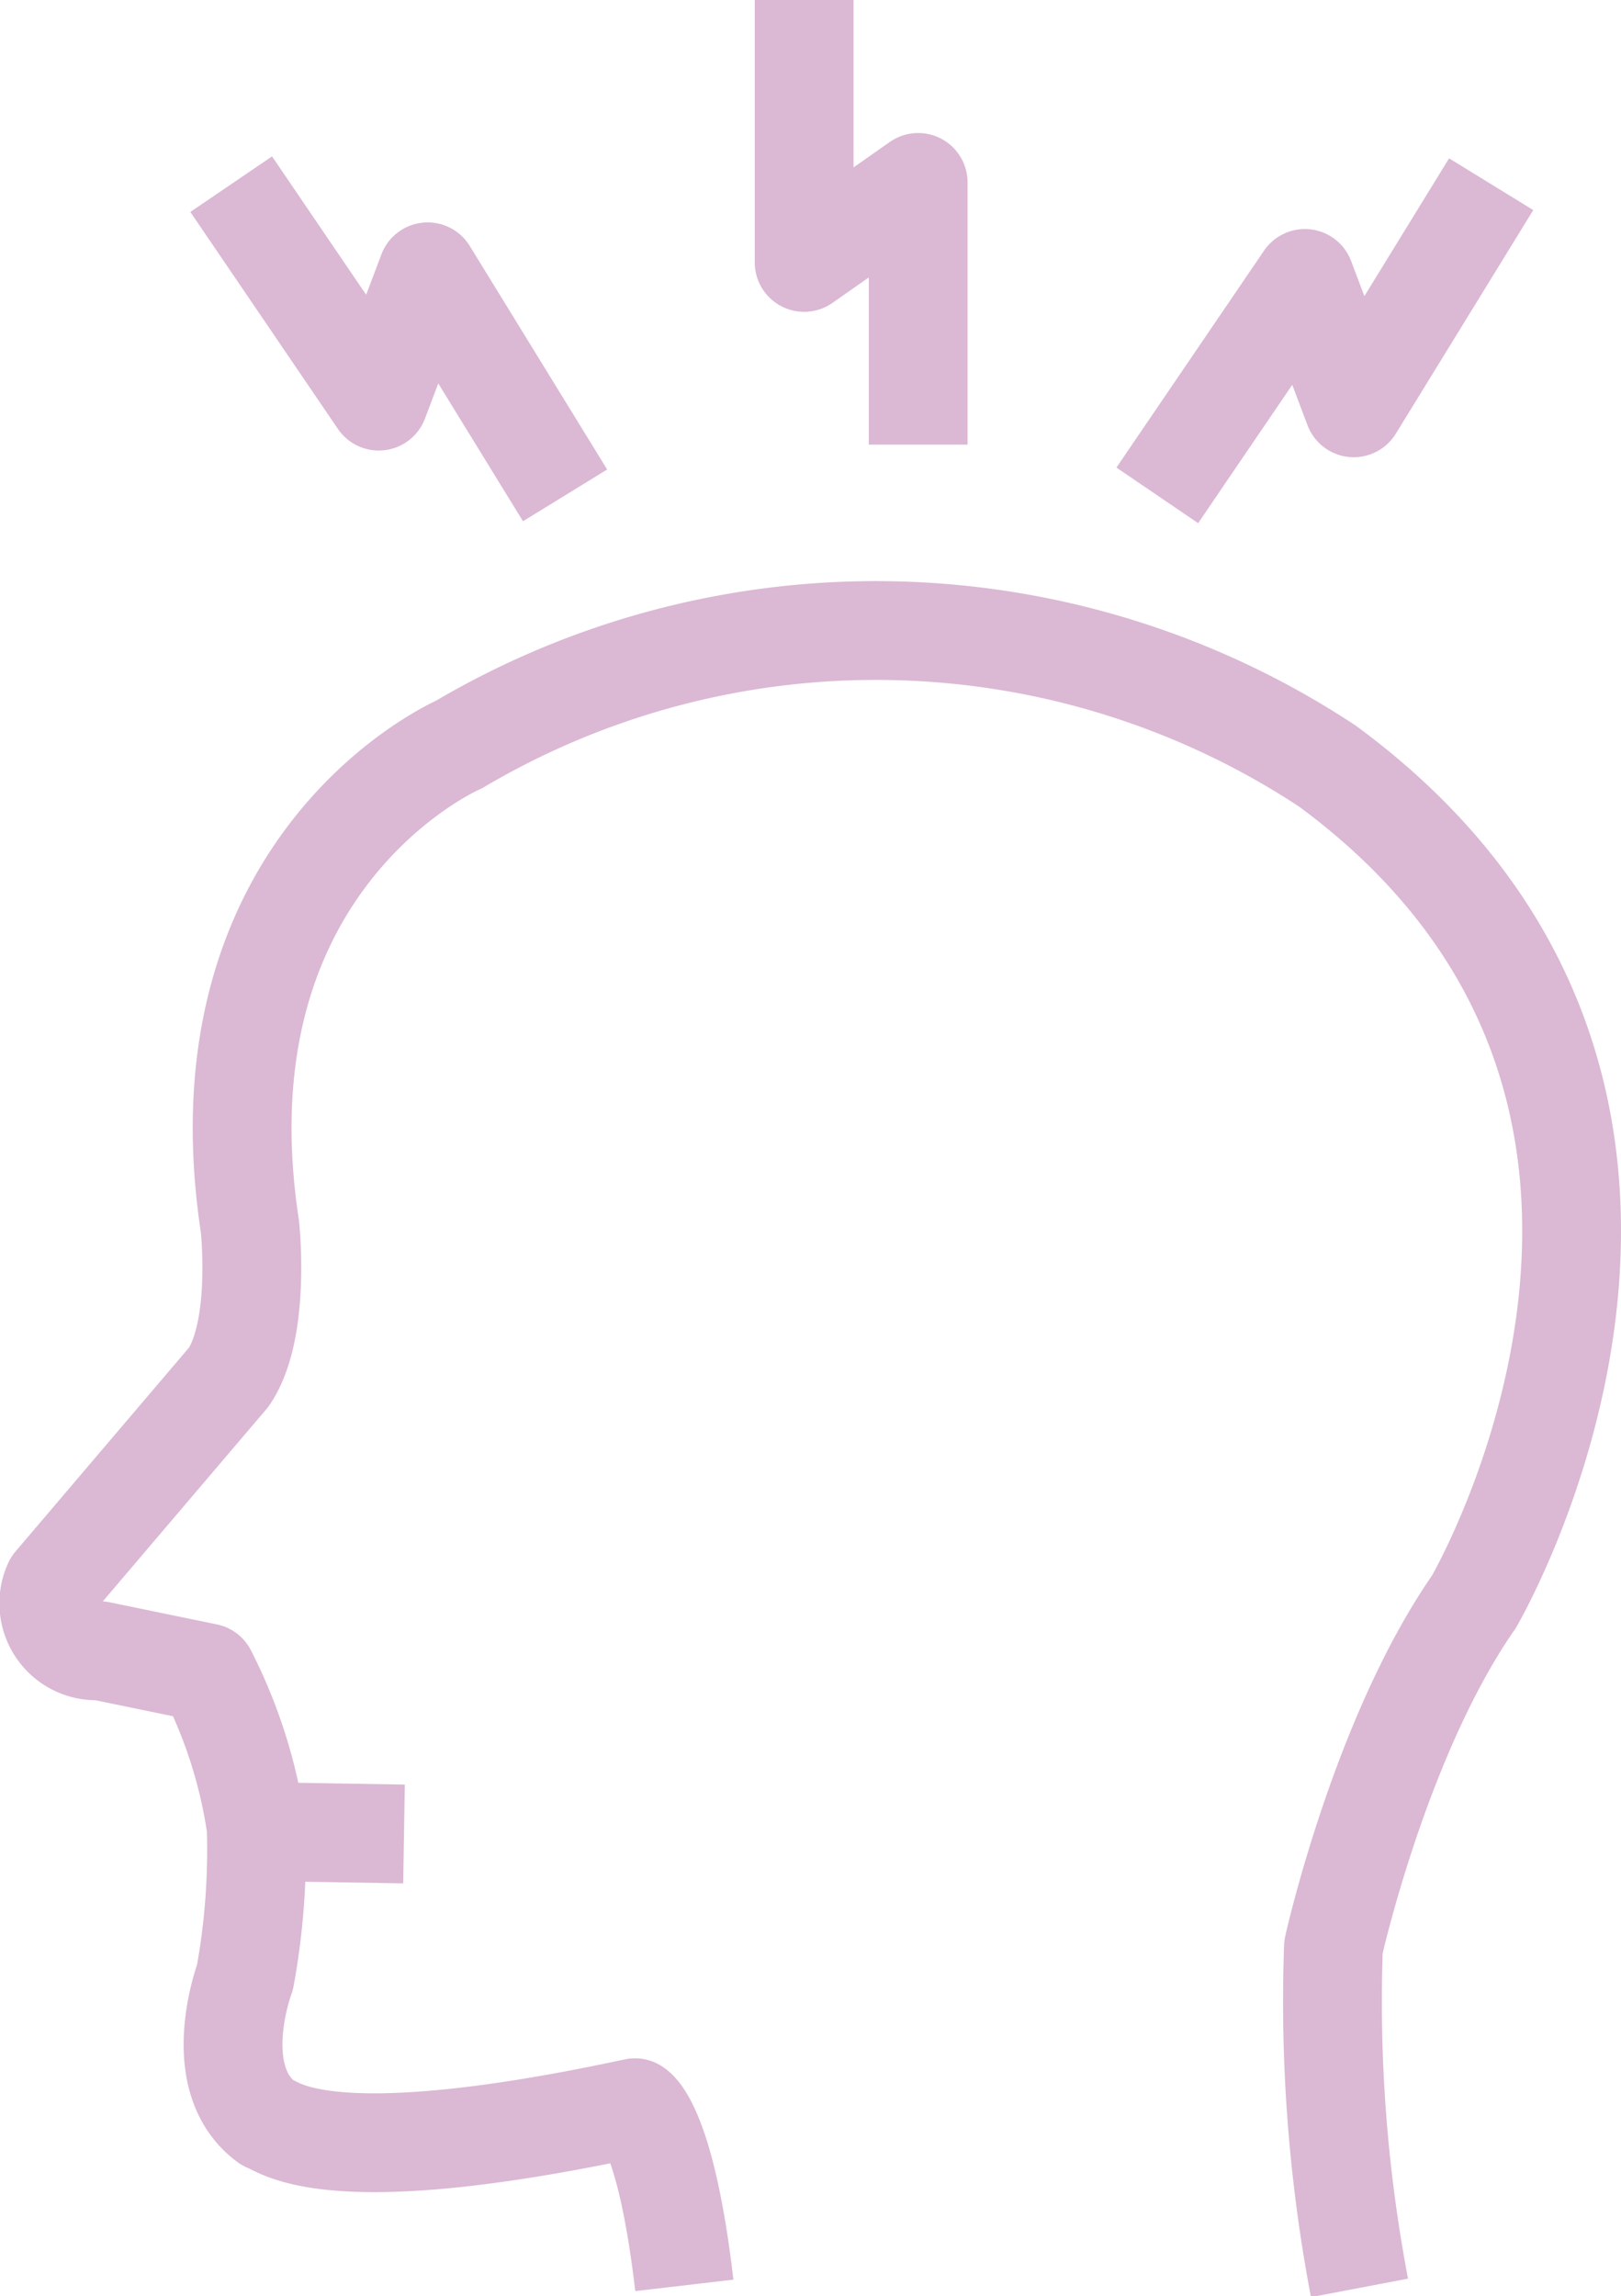
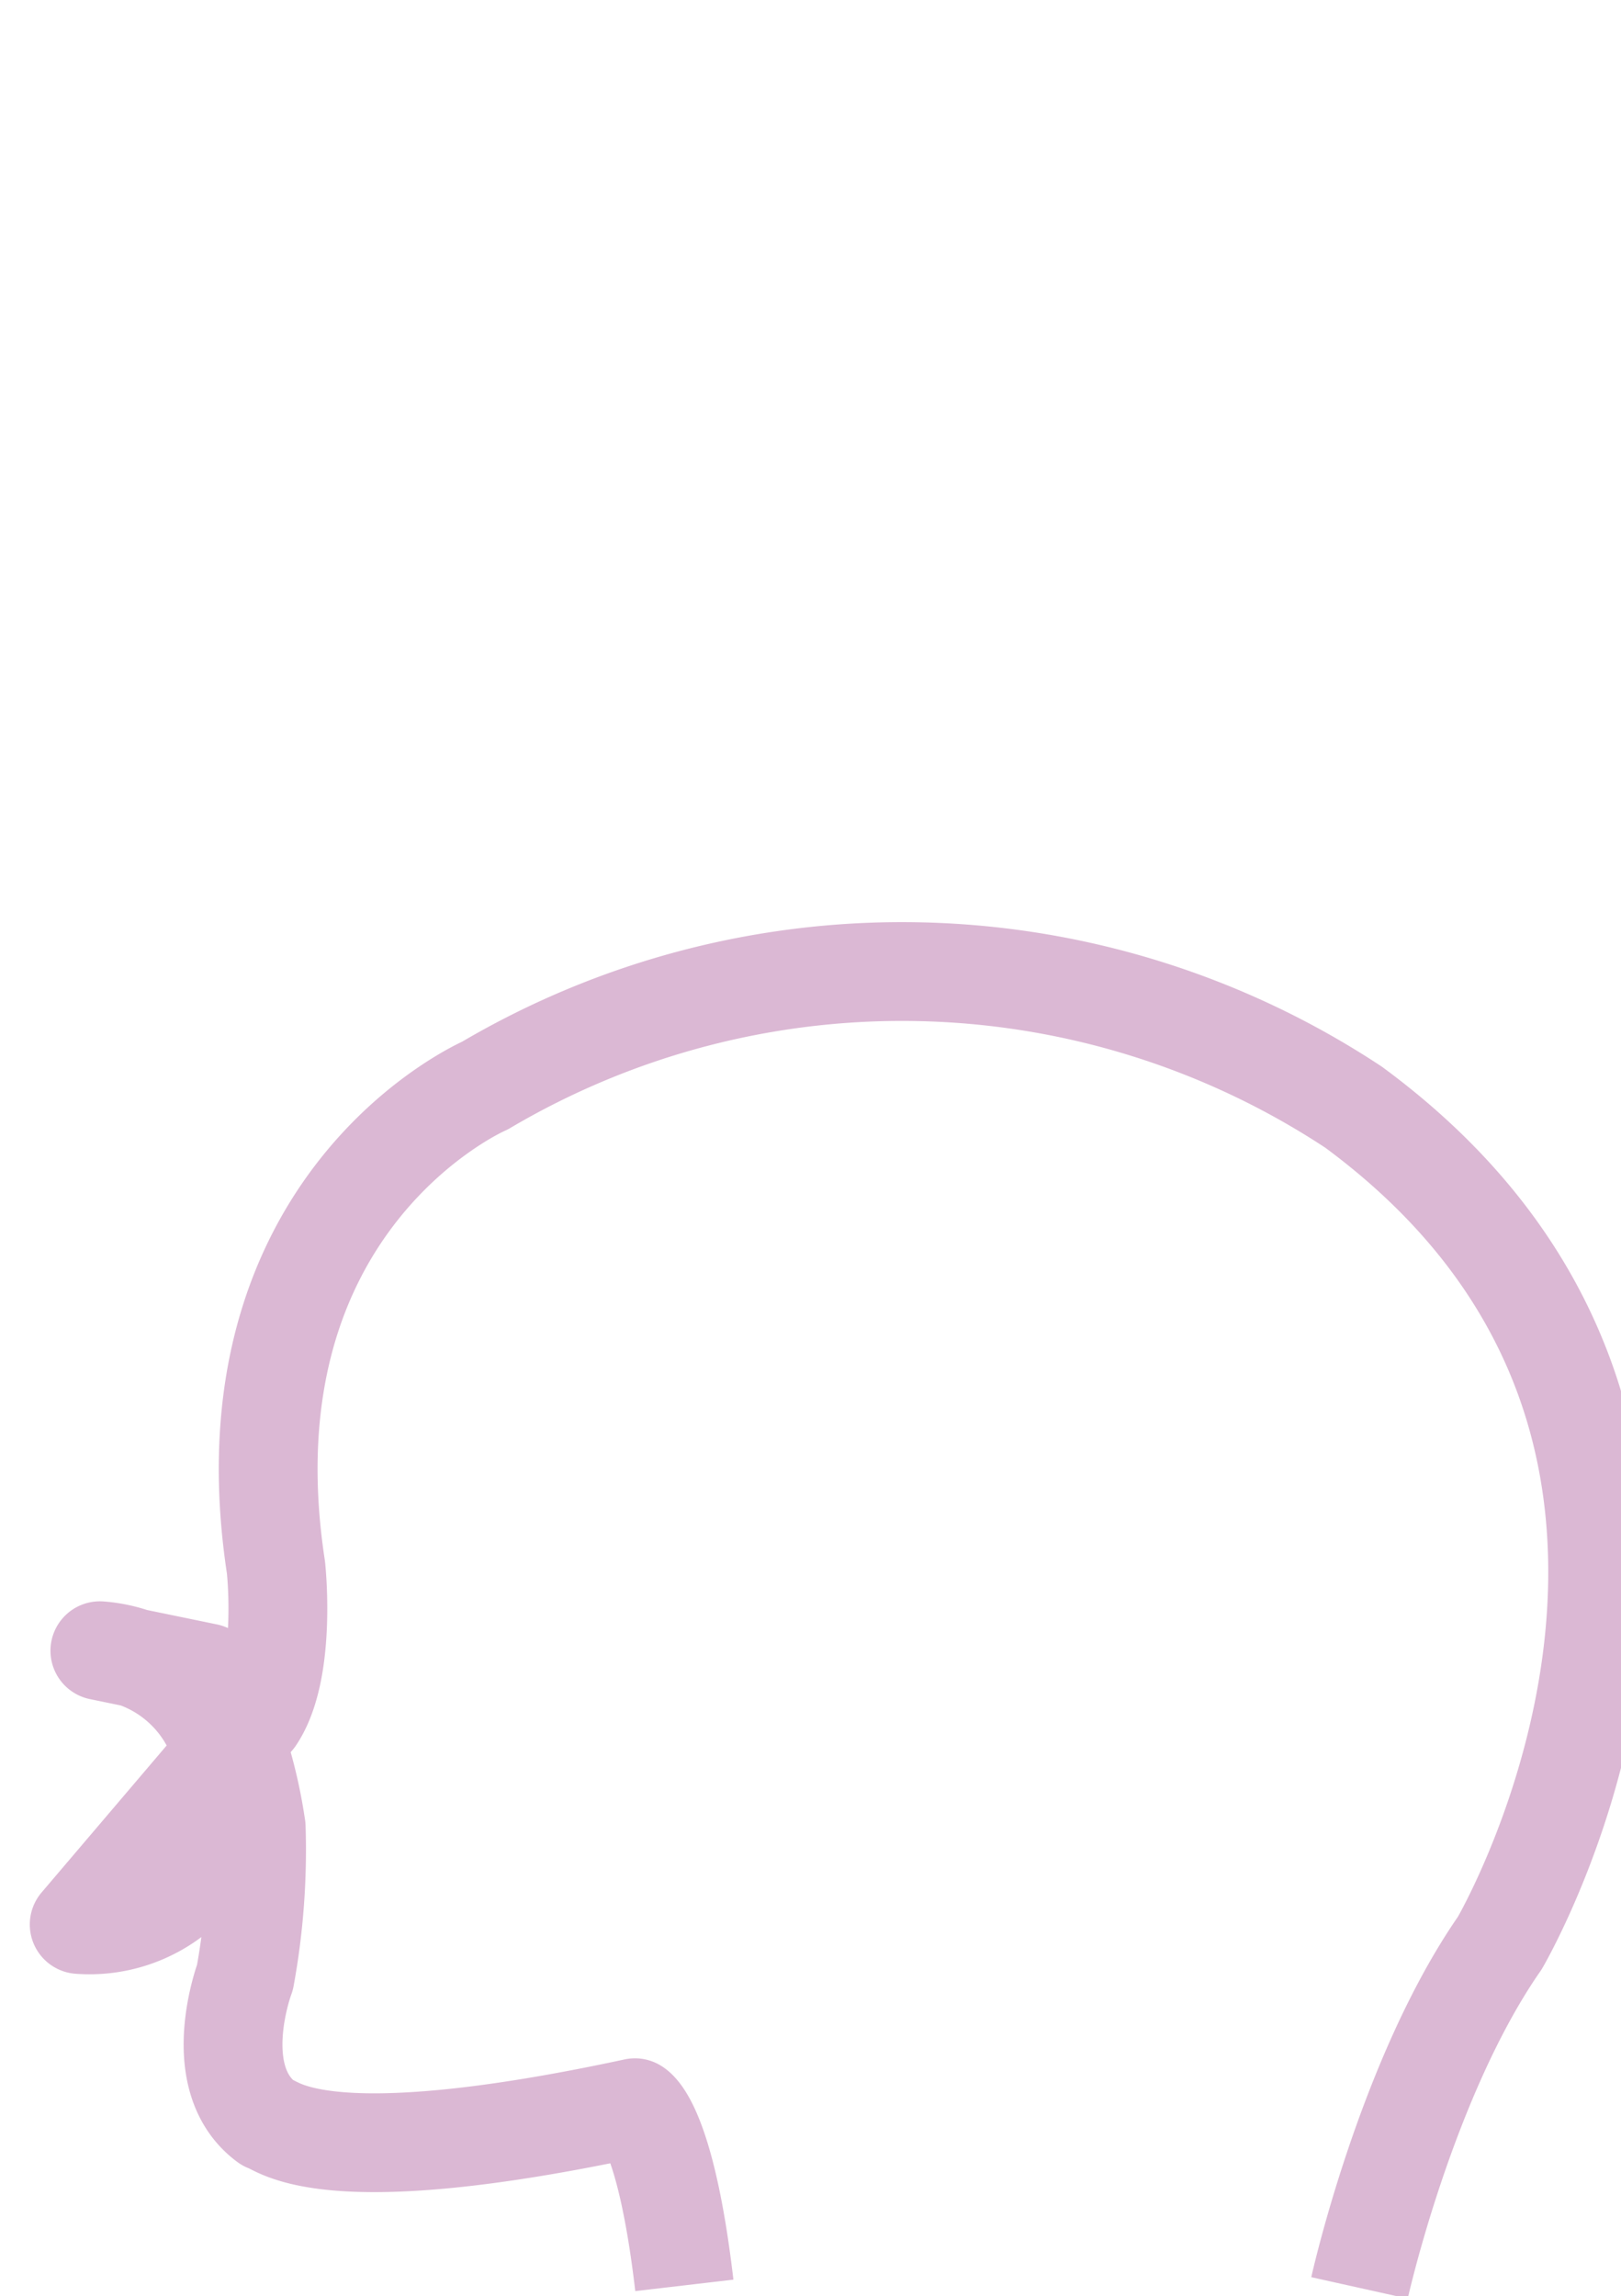
<svg xmlns="http://www.w3.org/2000/svg" viewBox="0 0 42.511 60.219">
  <g id="b24b34b0-342f-4f9b-97ae-207b697b2e2e" data-name="Layer 2">
    <g id="aa05b50a-deec-4391-a0fd-9b410c458578" data-name="Layer 1">
      <g>
        <g>
-           <path d="M35.653,60a40.085,40.085,0,0,1-.683-8.943s1.226-5.518,3.679-9.043c0,0,7.817-13.334-3.833-21.92a21.491,21.491,0,0,0-22.779-.569s-6.953,3.01-5.483,12.638c0,0,.297,2.693-.553,3.95l-4.607,5.414A1.246,1.246,0,0,0,2.619,43.29l2.808.579a13.041,13.041,0,0,1,1.292,4.051,18.507,18.507,0,0,1-.294,3.934s-.998,2.642.569,3.802c.308.076,1.459,1.383,9.658-.381,0,0,.794.374,1.295,4.659" style="fill: none;stroke: #dbb8d4;stroke-linejoin: round;stroke-width: 2.591px" />
-           <line x1="7.072" y1="48.038" x2="10.595" y2="48.096" style="fill: none;stroke: #dbb8d4;stroke-linejoin: round;stroke-width: 2.591px" />
+           <path d="M35.653,60s1.226-5.518,3.679-9.043c0,0,7.817-13.334-3.833-21.92a21.491,21.491,0,0,0-22.779-.569s-6.953,3.01-5.483,12.638c0,0,.297,2.693-.553,3.95l-4.607,5.414A1.246,1.246,0,0,0,2.619,43.29l2.808.579a13.041,13.041,0,0,1,1.292,4.051,18.507,18.507,0,0,1-.294,3.934s-.998,2.642.569,3.802c.308.076,1.459,1.383,9.658-.381,0,0,.794.374,1.295,4.659" style="fill: none;stroke: #dbb8d4;stroke-linejoin: round;stroke-width: 2.591px" />
        </g>
        <g>
-           <polyline points="39.106 4.831 35.502 10.695 34.221 7.302 30.35 12.991" style="fill: none;stroke: #dbb8d4;stroke-linejoin: round;stroke-width: 2.591px" />
-           <polyline points="14.819 12.991 11.215 7.128 9.933 10.52 6.063 4.83" style="fill: none;stroke: #dbb8d4;stroke-linejoin: round;stroke-width: 2.591px" />
-         </g>
-         <polyline points="24.079 11.66 24.079 4.784 21.089 6.882 21.089 0" style="fill: none;stroke: #dbb8d4;stroke-linejoin: round;stroke-width: 2.591px" />
+           </g>
      </g>
    </g>
  </g>
</svg>